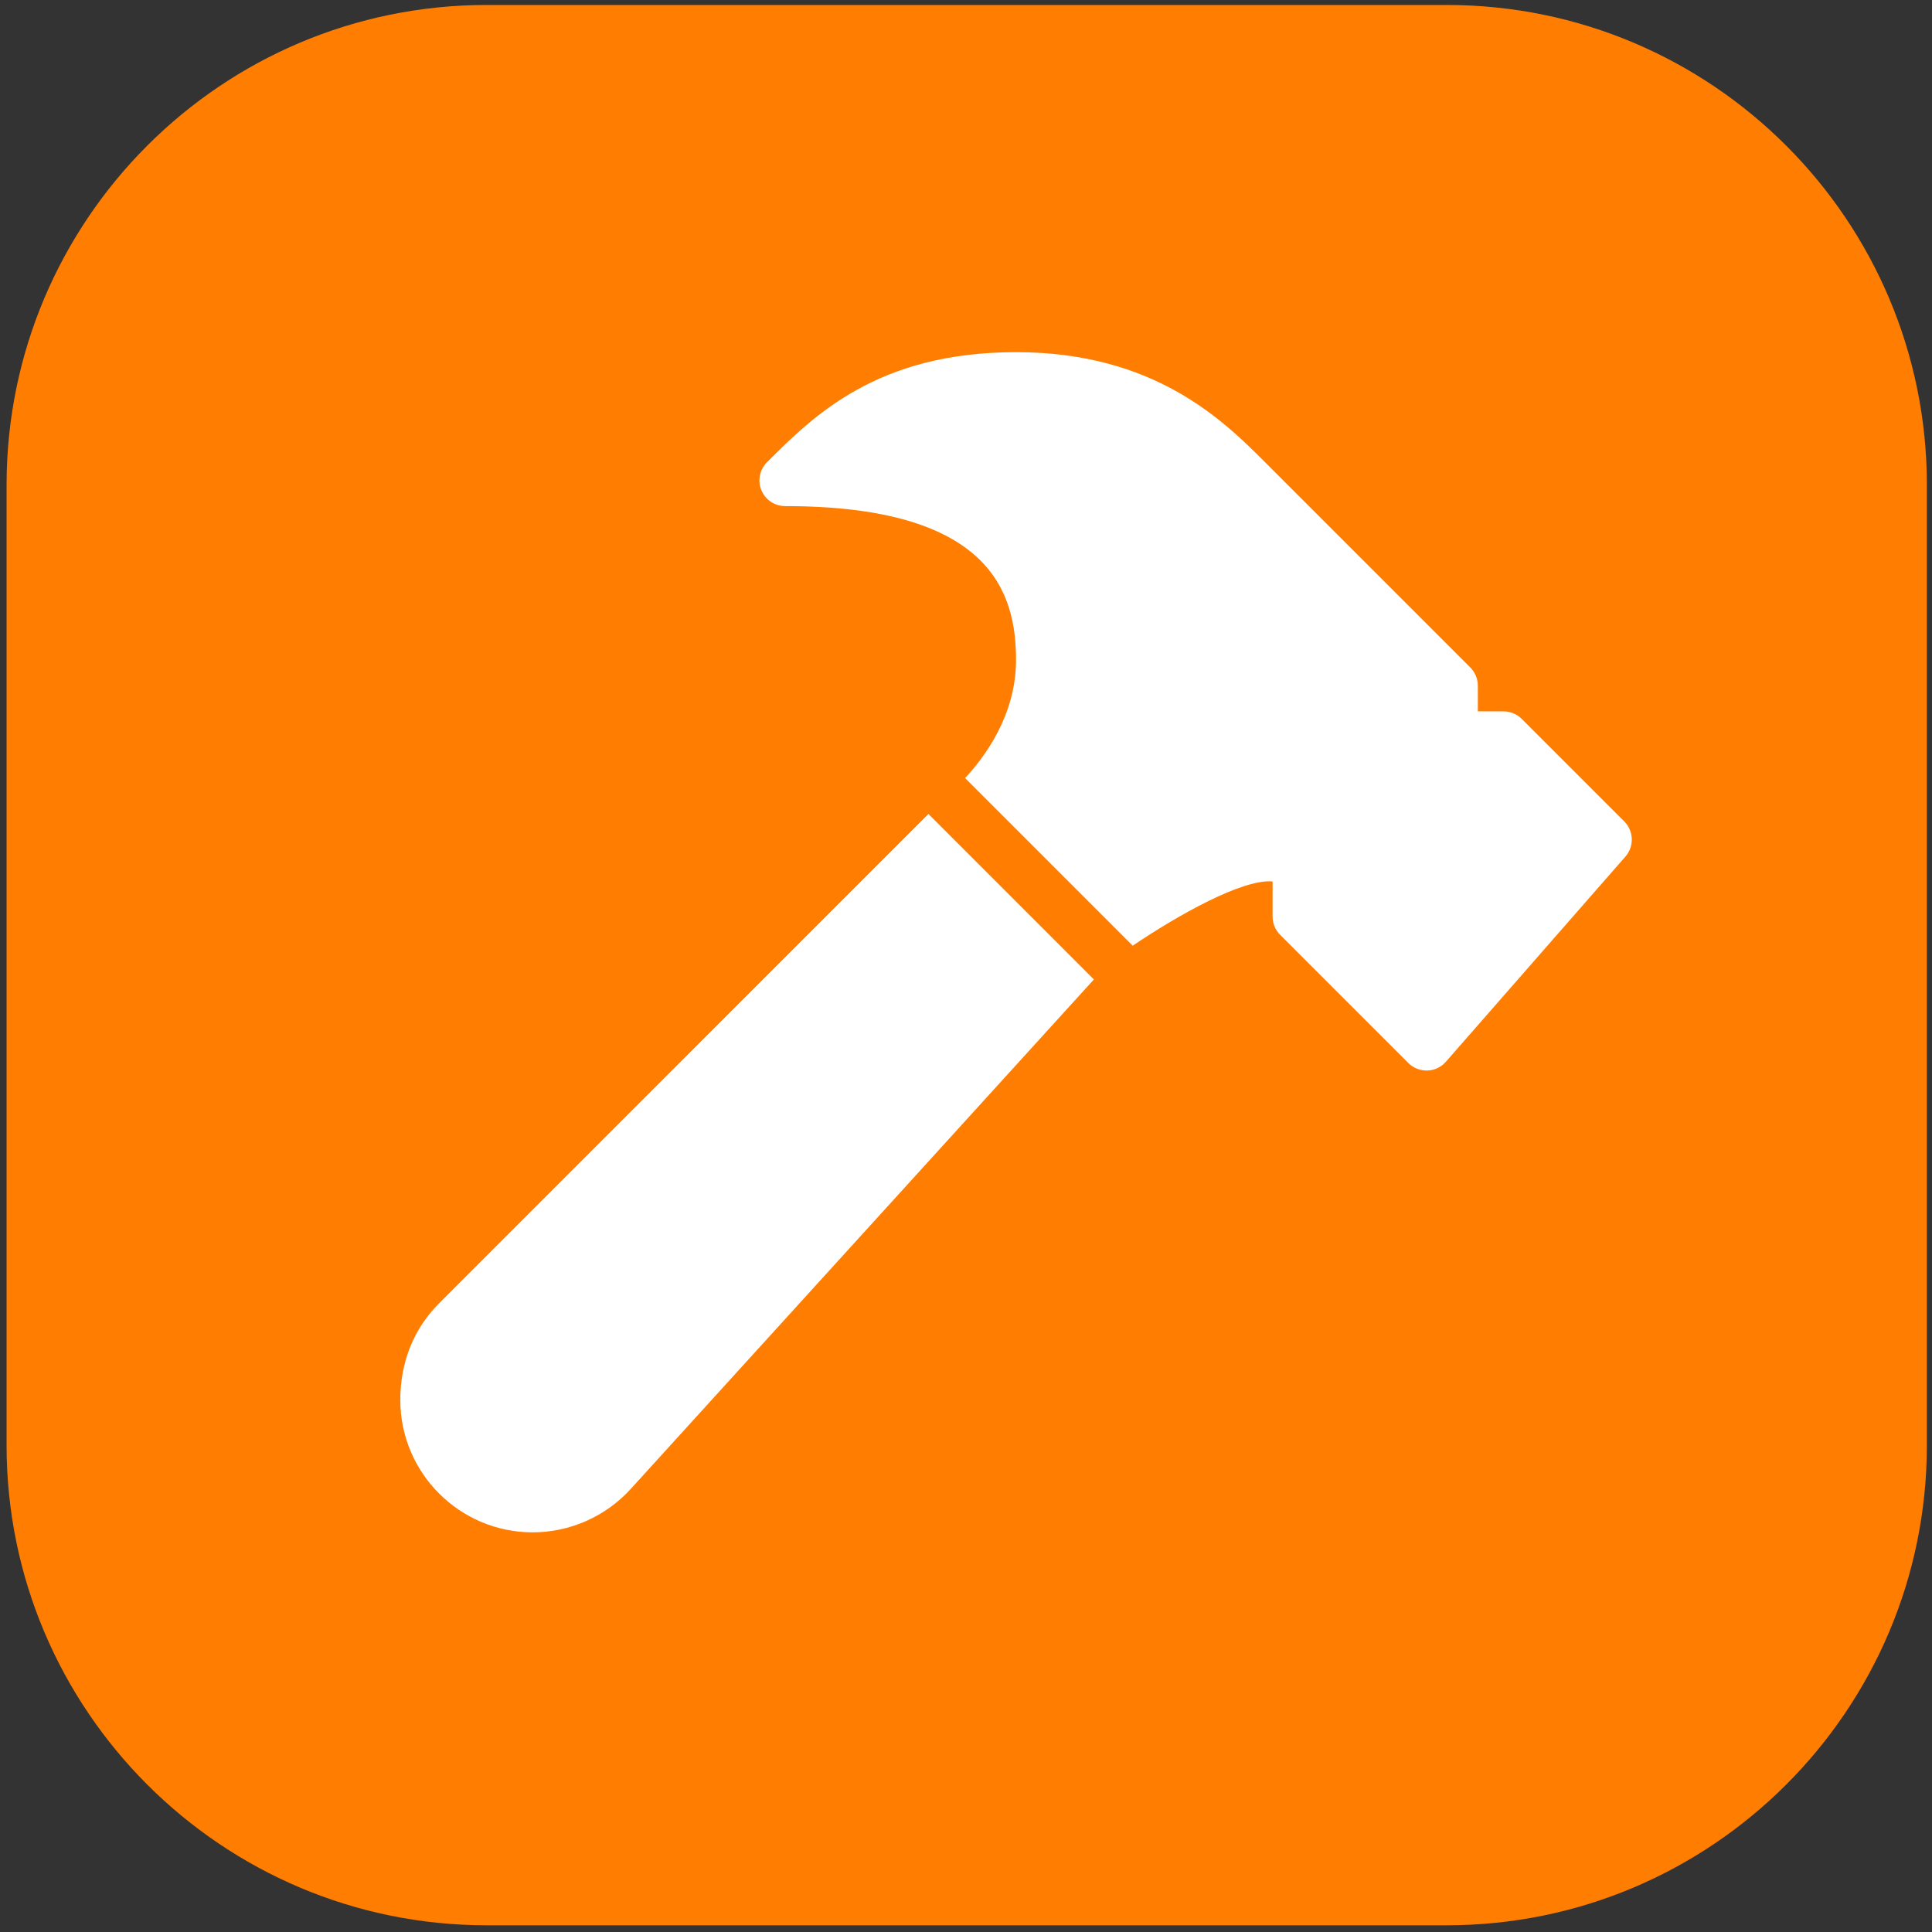
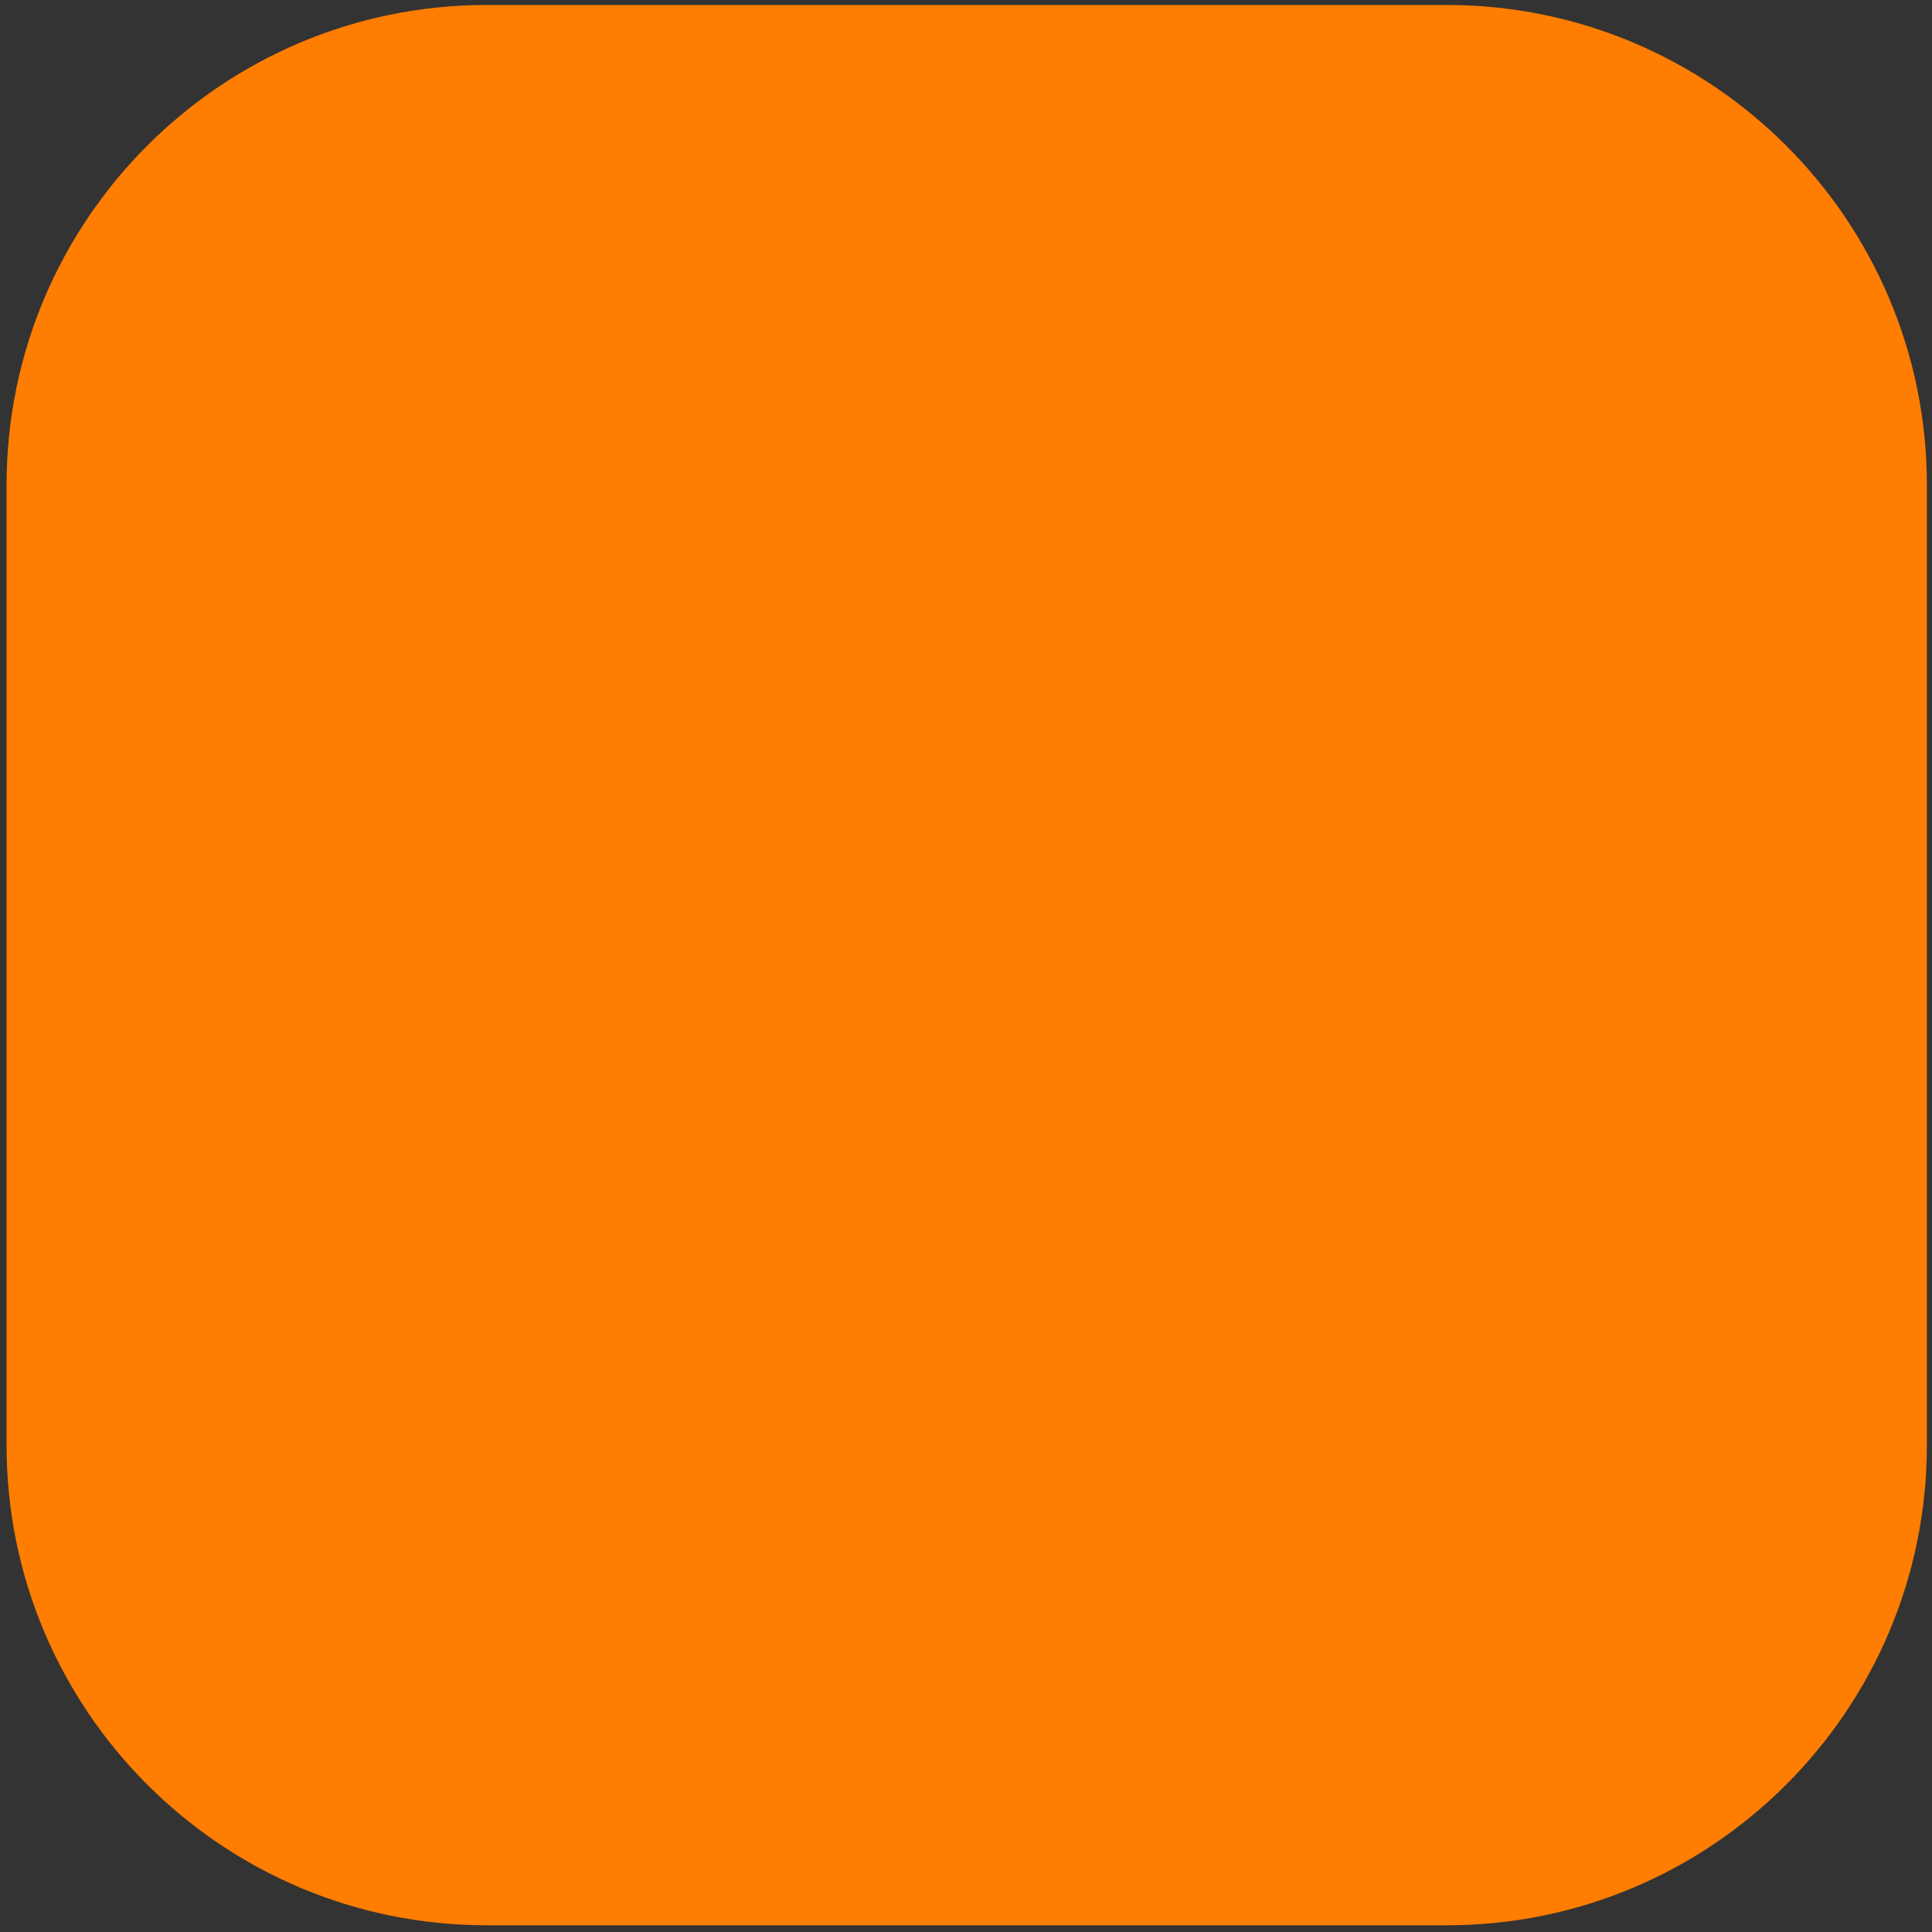
<svg xmlns="http://www.w3.org/2000/svg" xmlns:ns1="http://www.serif.com/" version="1.1" id="Calque_1" x="0px" y="0px" width="122px" height="122px" viewBox="0 0 122 122" enable-background="new 0 0 122 122" xml:space="preserve">
  <rect x="0" y="0" width="122" height="122" fill="#333333" stroke="none" />
  <g ns1:id="SAMPLE ICON">
    <path fill="#FF7D00" d="M121.677,30.629c0-16.732-13.584-30.315-30.315-30.315H30.73c-16.732,0-30.315,13.583-30.315,30.315V91.26   c0,16.732,13.583,30.316,30.315,30.316h60.631c16.731,0,30.315-13.584,30.315-30.316V30.629z" />
  </g>
  <g>
    <g>
      <g>
-         <path fill="#FFFFFF" d="M102.569,51.873l-6.48-6.48c-0.305-0.304-0.717-0.473-1.147-0.473h-1.62V43.3     c0-0.432-0.172-0.843-0.473-1.147L79.888,29.192c-2.6-2.599-6.954-6.954-15.728-6.954c-8.769,0-12.79,4.021-15.729,6.954     c-0.463,0.463-0.603,1.16-0.35,1.766c0.25,0.606,0.843,1.001,1.497,1.001c13.068,0,14.582,5.547,14.582,9.721     c0,3.467-1.965,6.107-3.218,7.452l10.586,10.587c2.864-1.938,6.934-4.226,8.832-4.058v2.22c0,0.431,0.172,0.841,0.473,1.147     l8.101,8.1c0.305,0.302,0.717,0.473,1.147,0.473h0.056c0.449-0.013,0.87-0.214,1.163-0.55l11.341-12.961     C103.205,53.444,103.171,52.479,102.569,51.873z" />
-         <path fill="#FFFFFF" d="M27.727,82.302c-1.578,1.578-2.449,3.678-2.449,6.101c0,4.611,3.749,8.36,8.359,8.36     c2.35,0,4.605-0.998,6.186-2.734L69.075,61.85L58.628,51.4L27.727,82.302z" />
-       </g>
+         </g>
    </g>
  </g>
</svg>